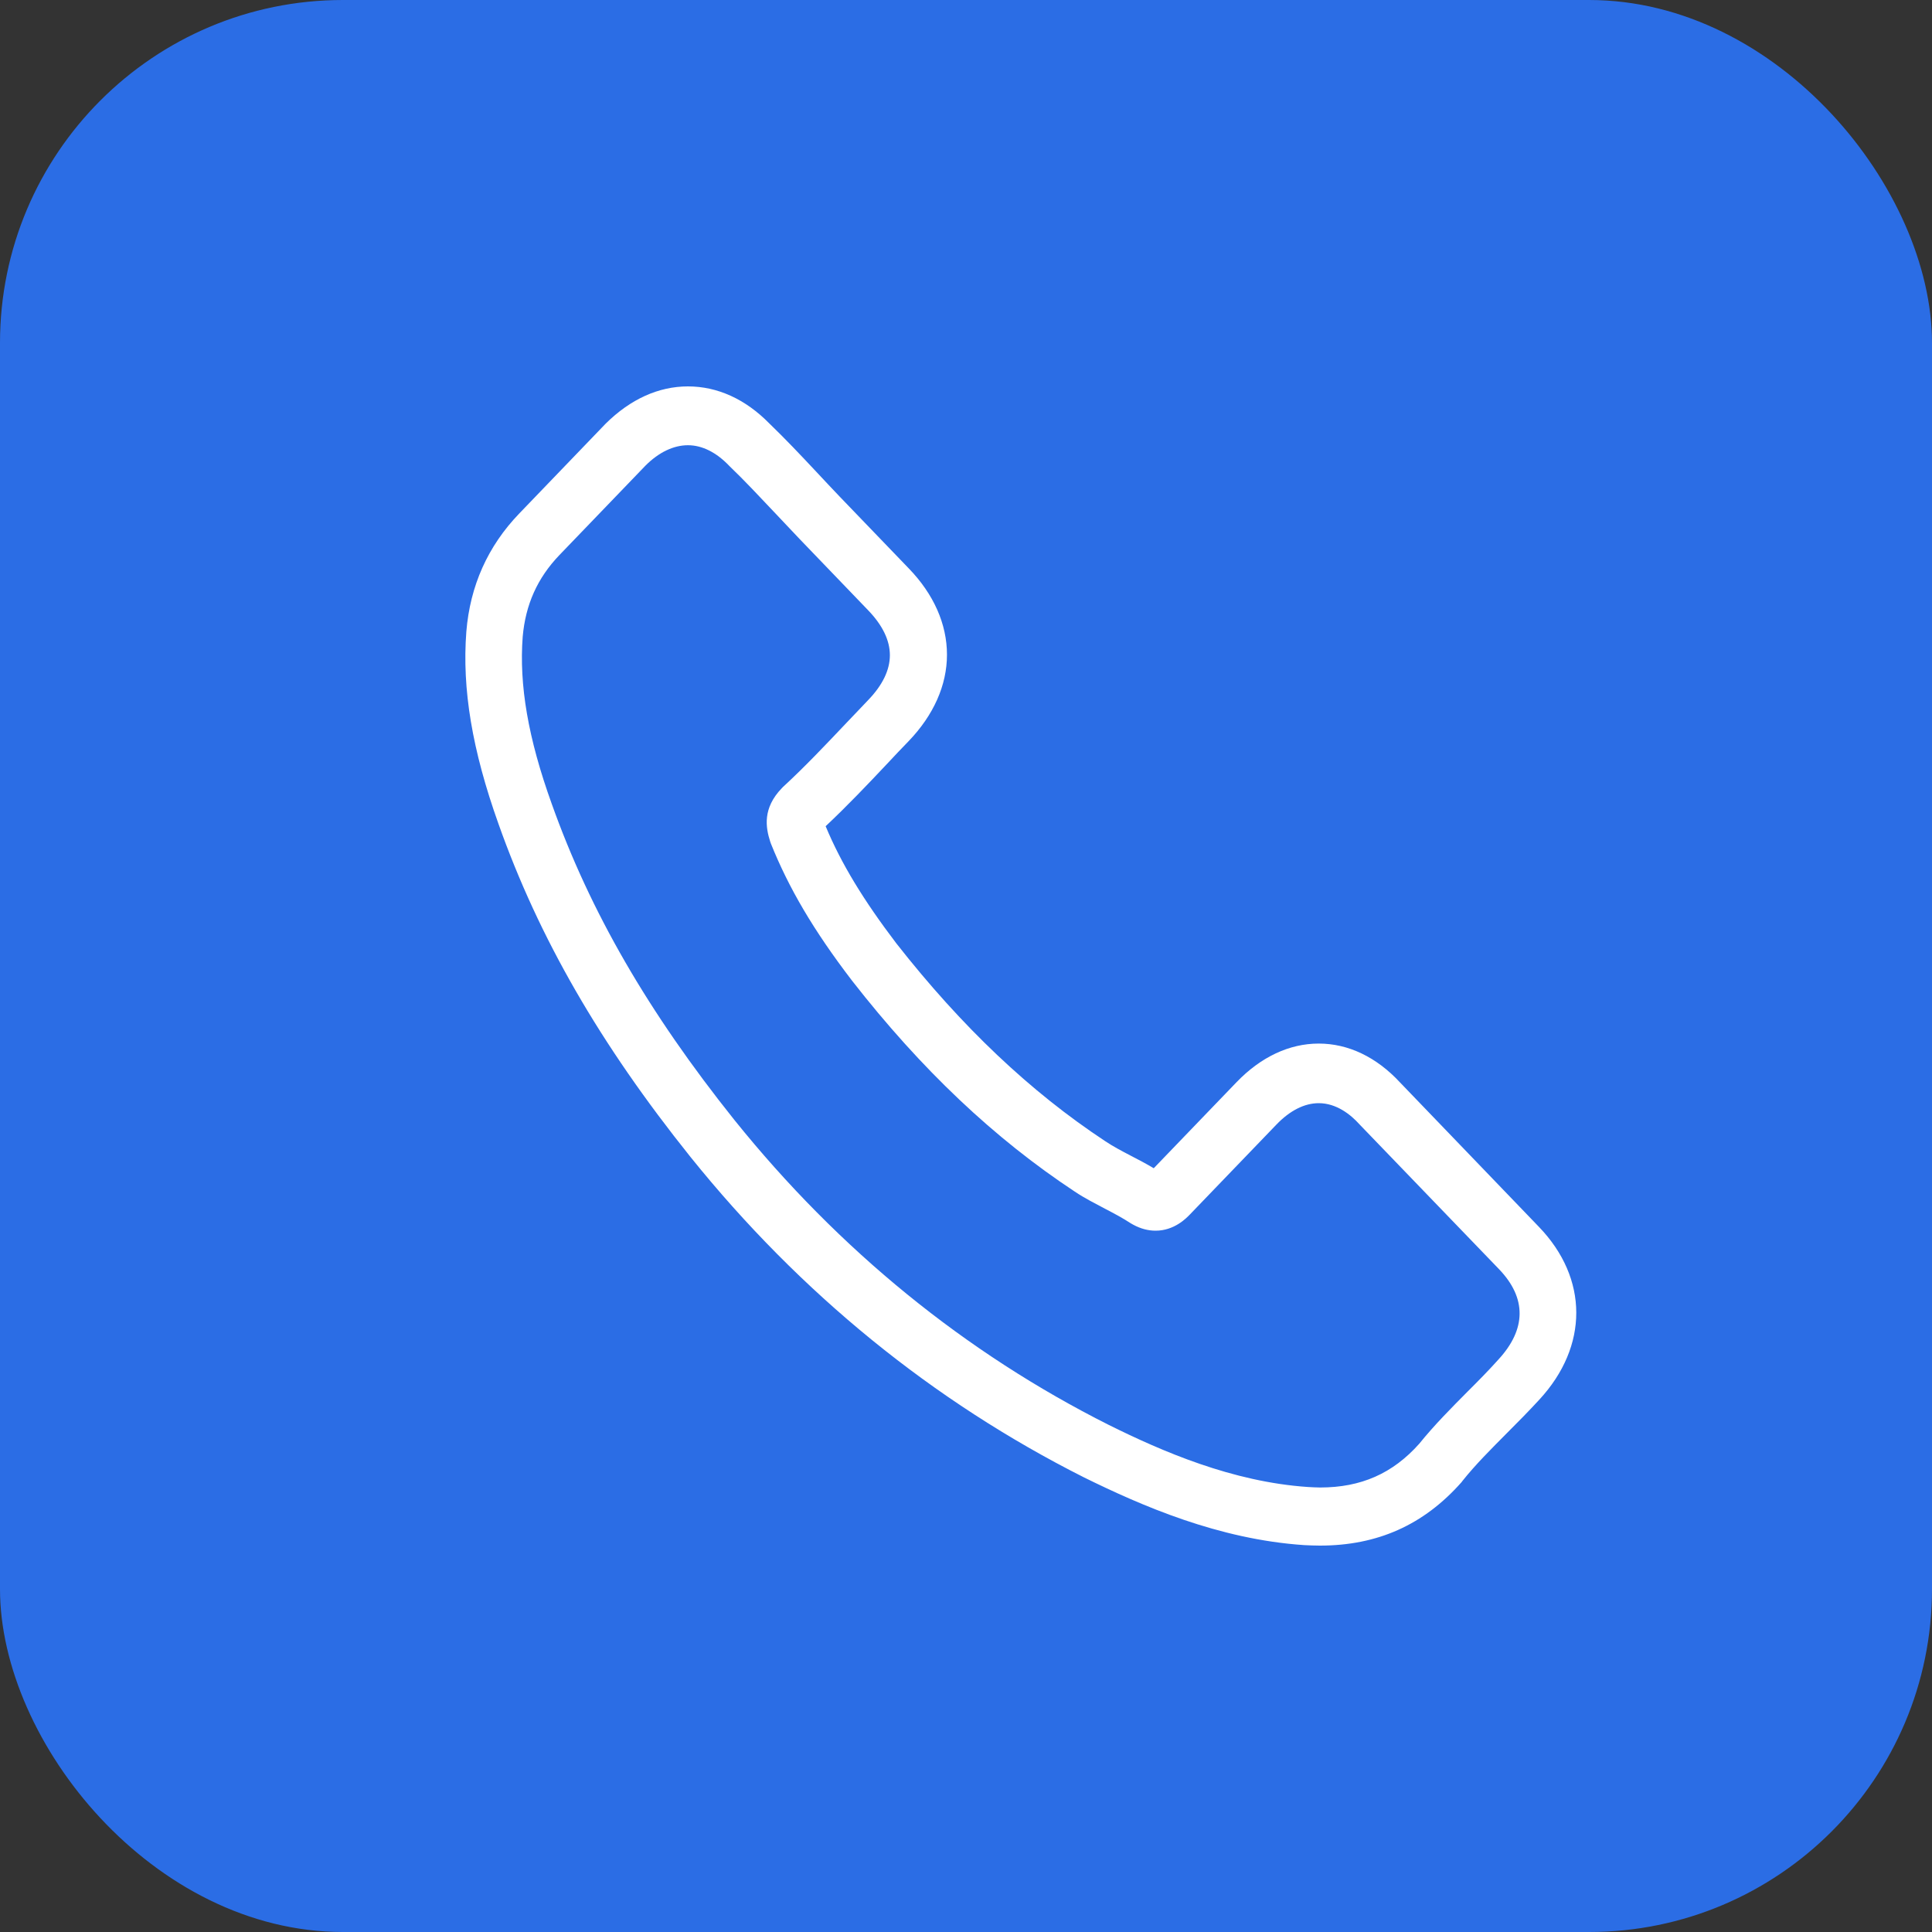
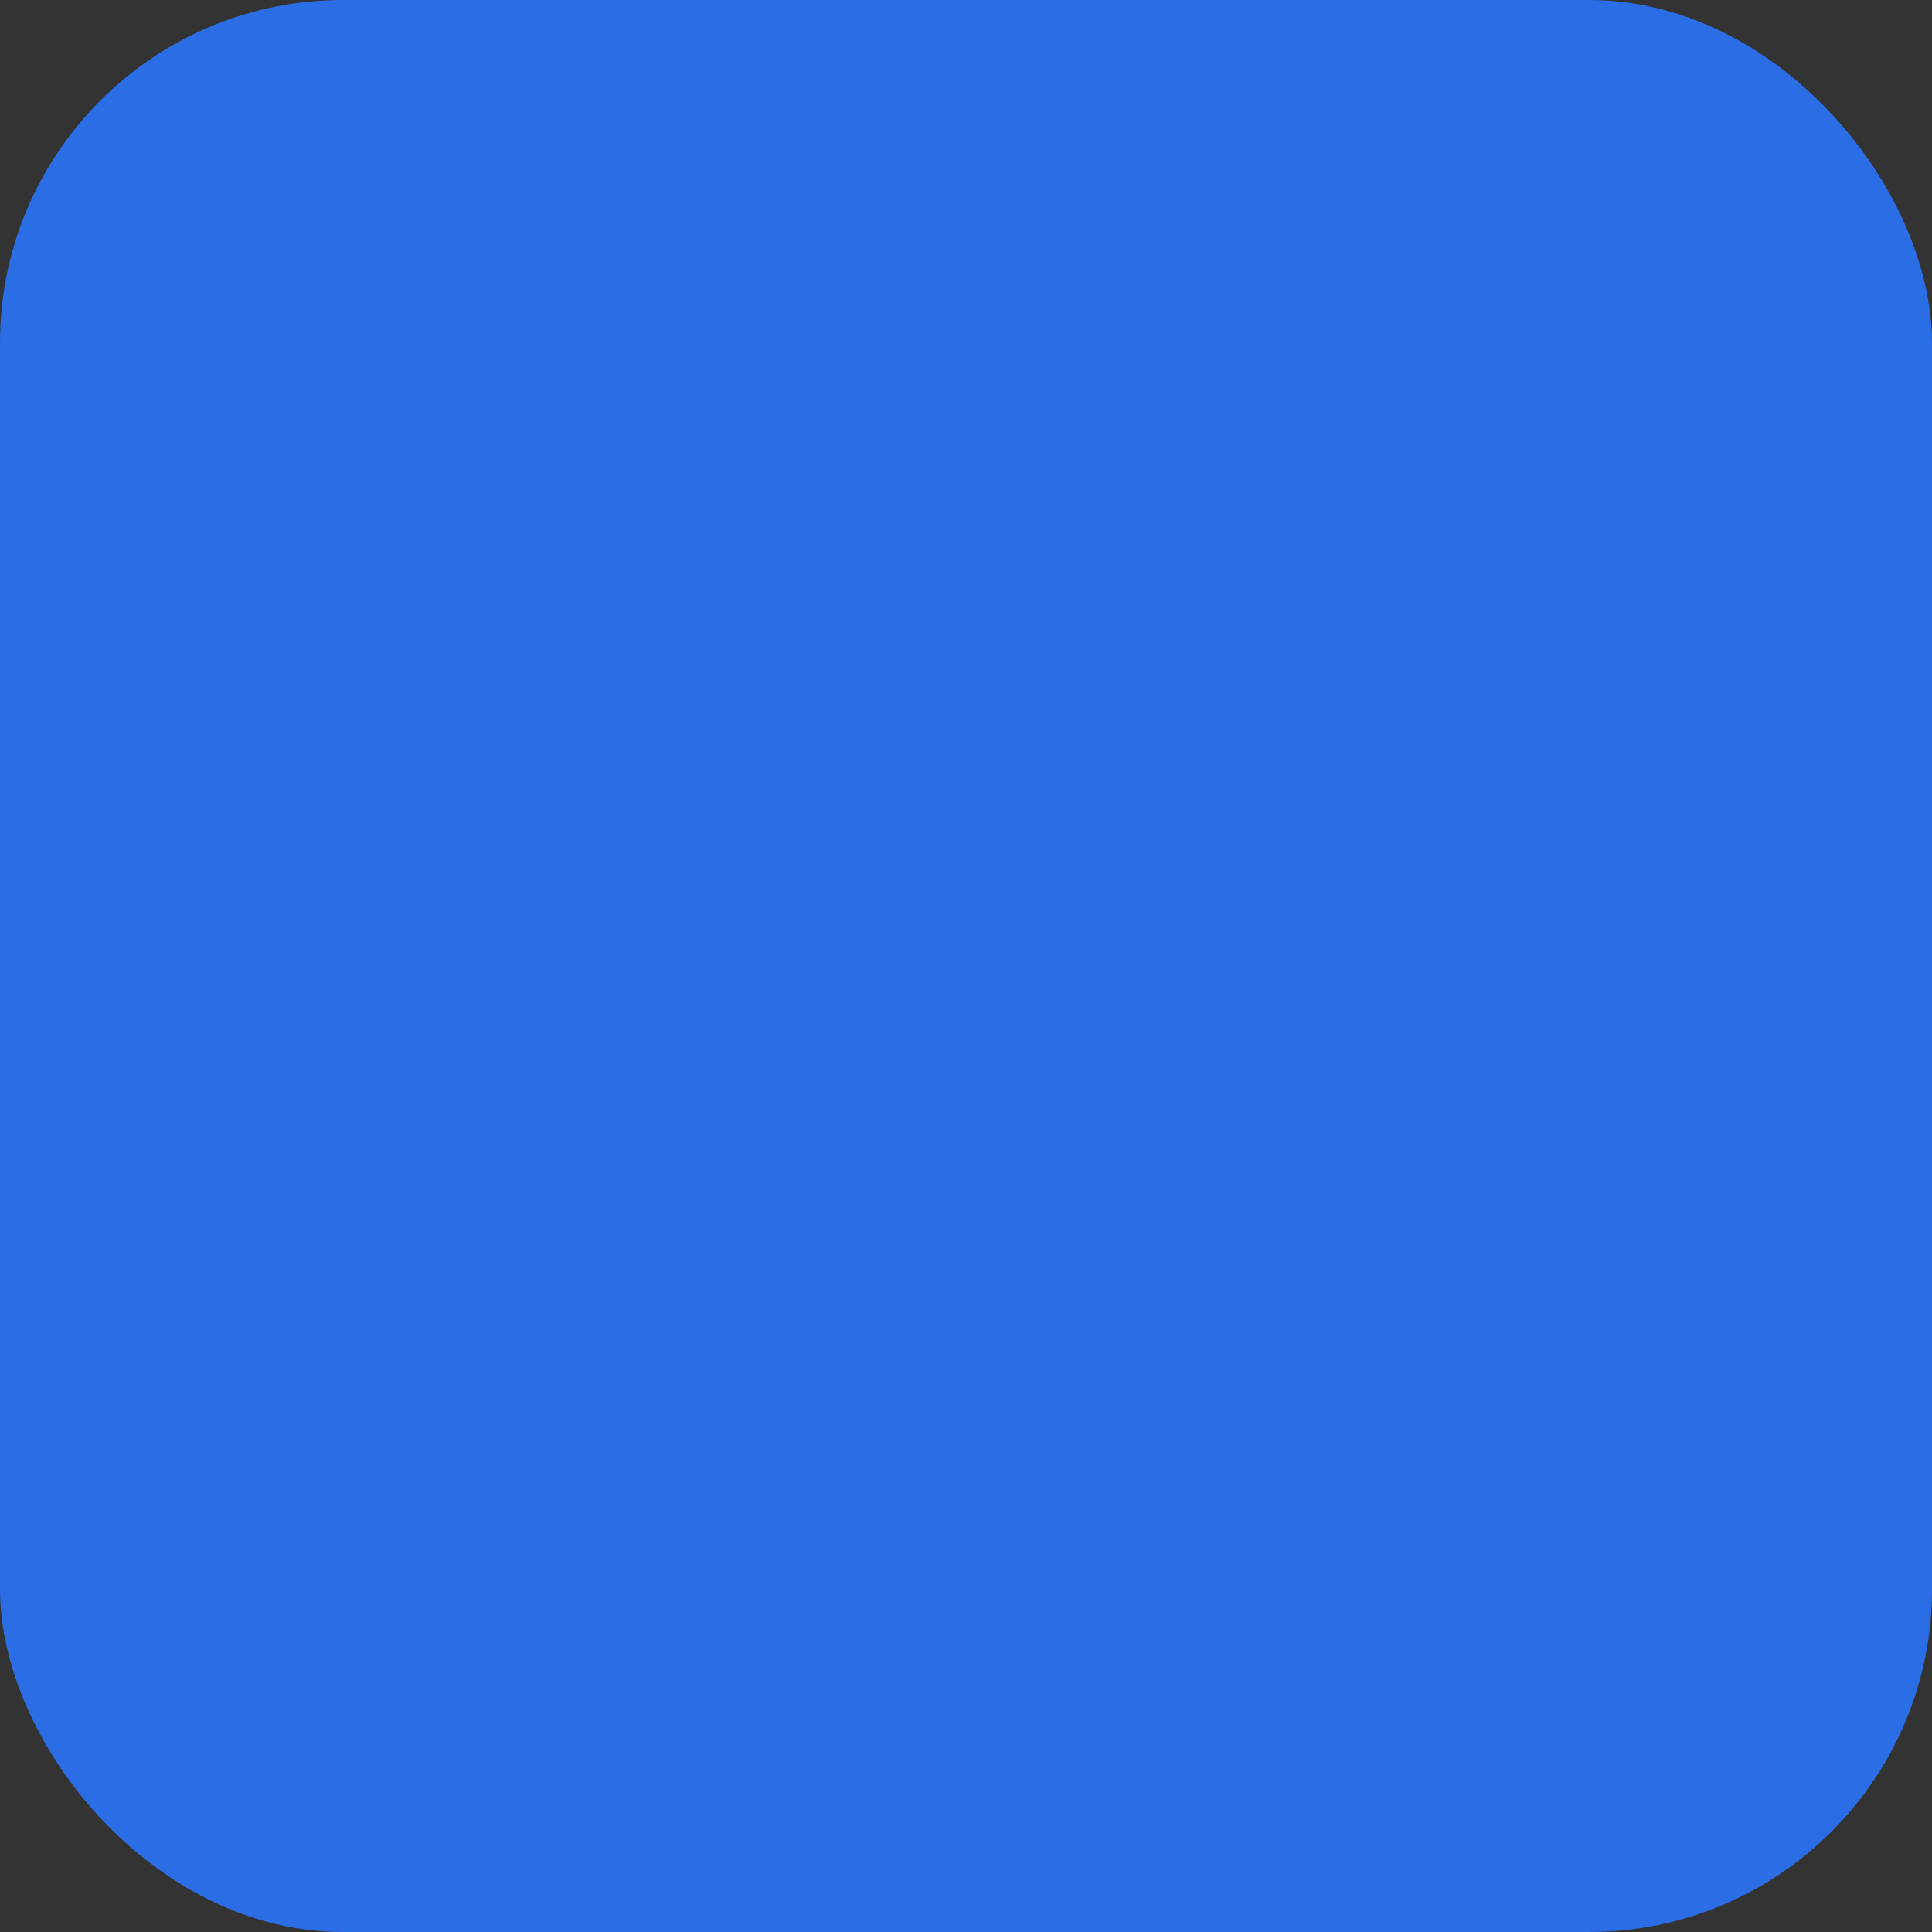
<svg xmlns="http://www.w3.org/2000/svg" width="40" height="40" viewBox="0 0 40 40" fill="none">
  <rect x="0" y="0" width="40" height="40" fill="#333333" stroke="none" />
  <rect width="40" height="40" rx="7.1" fill="#2B6DE5" />
-   <path d="M14.296 23.954C16.573 26.783 19.314 29.011 22.443 30.588C23.634 31.174 25.227 31.871 27.002 31.99C27.112 31.995 27.217 32 27.327 32C28.518 32 29.475 31.572 30.255 30.692C30.259 30.687 30.269 30.677 30.274 30.667C30.551 30.319 30.867 30.006 31.197 29.673C31.422 29.449 31.652 29.215 31.872 28.976C32.891 27.872 32.891 26.47 31.862 25.401L28.987 22.412C28.499 21.885 27.915 21.606 27.303 21.606C26.691 21.606 26.102 21.885 25.6 22.407L23.887 24.187C23.73 24.093 23.567 24.008 23.414 23.929C23.222 23.829 23.045 23.735 22.887 23.63C21.328 22.601 19.912 21.258 18.558 19.532C17.874 18.632 17.415 17.877 17.094 17.106C17.544 16.683 17.965 16.24 18.372 15.808C18.515 15.653 18.663 15.499 18.812 15.345C19.328 14.808 19.606 14.187 19.606 13.555C19.606 12.923 19.333 12.302 18.812 11.765L17.386 10.283C17.219 10.109 17.061 9.939 16.898 9.765C16.582 9.427 16.252 9.079 15.927 8.766C15.434 8.264 14.855 8 14.243 8C13.635 8 13.052 8.264 12.54 8.771L10.751 10.631C10.1 11.307 9.732 12.128 9.655 13.078C9.564 14.266 9.775 15.529 10.32 17.056C11.157 19.418 12.42 21.611 14.296 23.954ZM10.822 13.182C10.88 12.521 11.124 11.969 11.583 11.491L13.363 9.641C13.64 9.363 13.946 9.218 14.243 9.218C14.535 9.218 14.831 9.363 15.104 9.651C15.425 9.959 15.726 10.283 16.051 10.626C16.214 10.8 16.381 10.974 16.549 11.153L17.974 12.635C18.271 12.943 18.424 13.257 18.424 13.565C18.424 13.873 18.271 14.187 17.974 14.495C17.826 14.649 17.678 14.808 17.529 14.962C17.085 15.43 16.668 15.872 16.209 16.295C16.2 16.305 16.195 16.31 16.185 16.32C15.788 16.733 15.85 17.126 15.946 17.424C15.951 17.439 15.956 17.449 15.96 17.464C16.329 18.384 16.841 19.259 17.64 20.303C19.075 22.143 20.587 23.571 22.251 24.67C22.457 24.809 22.677 24.918 22.883 25.028C23.074 25.127 23.251 25.222 23.409 25.326C23.428 25.336 23.442 25.346 23.462 25.356C23.619 25.441 23.773 25.48 23.926 25.48C24.308 25.48 24.557 25.227 24.638 25.142L26.428 23.282C26.705 22.994 27.006 22.84 27.303 22.84C27.667 22.84 27.963 23.073 28.15 23.282L31.035 26.276C31.609 26.873 31.604 27.519 31.02 28.151C30.819 28.375 30.609 28.588 30.384 28.812C30.049 29.15 29.7 29.499 29.384 29.891C28.834 30.508 28.178 30.797 27.332 30.797C27.25 30.797 27.164 30.791 27.083 30.787C25.514 30.682 24.055 30.046 22.959 29.503C19.984 28.007 17.372 25.883 15.205 23.188C13.42 20.955 12.219 18.876 11.425 16.648C10.932 15.281 10.746 14.181 10.822 13.182Z" fill="white" />
</svg>